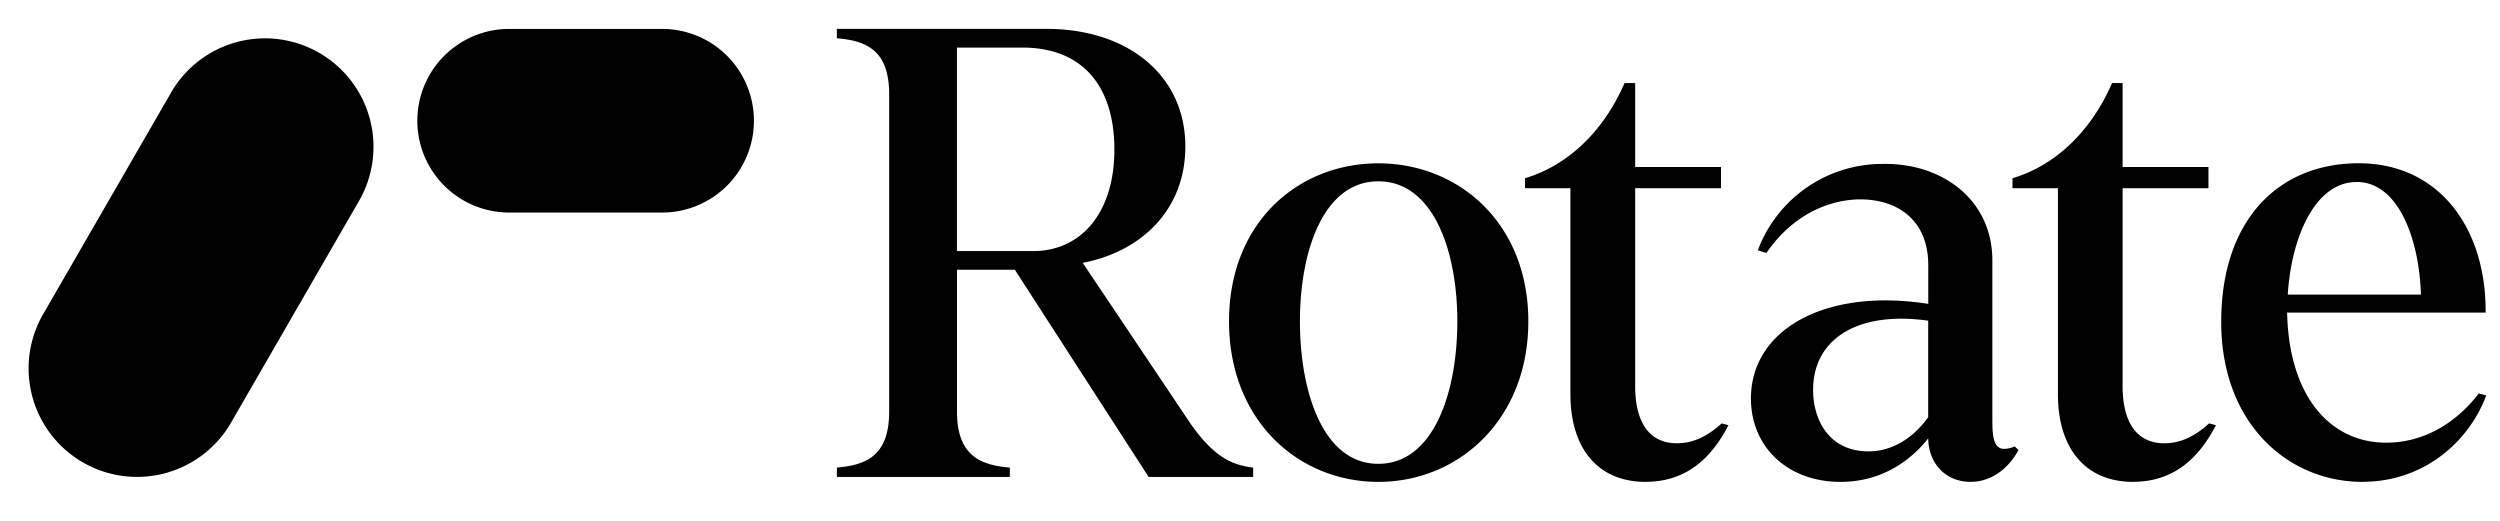
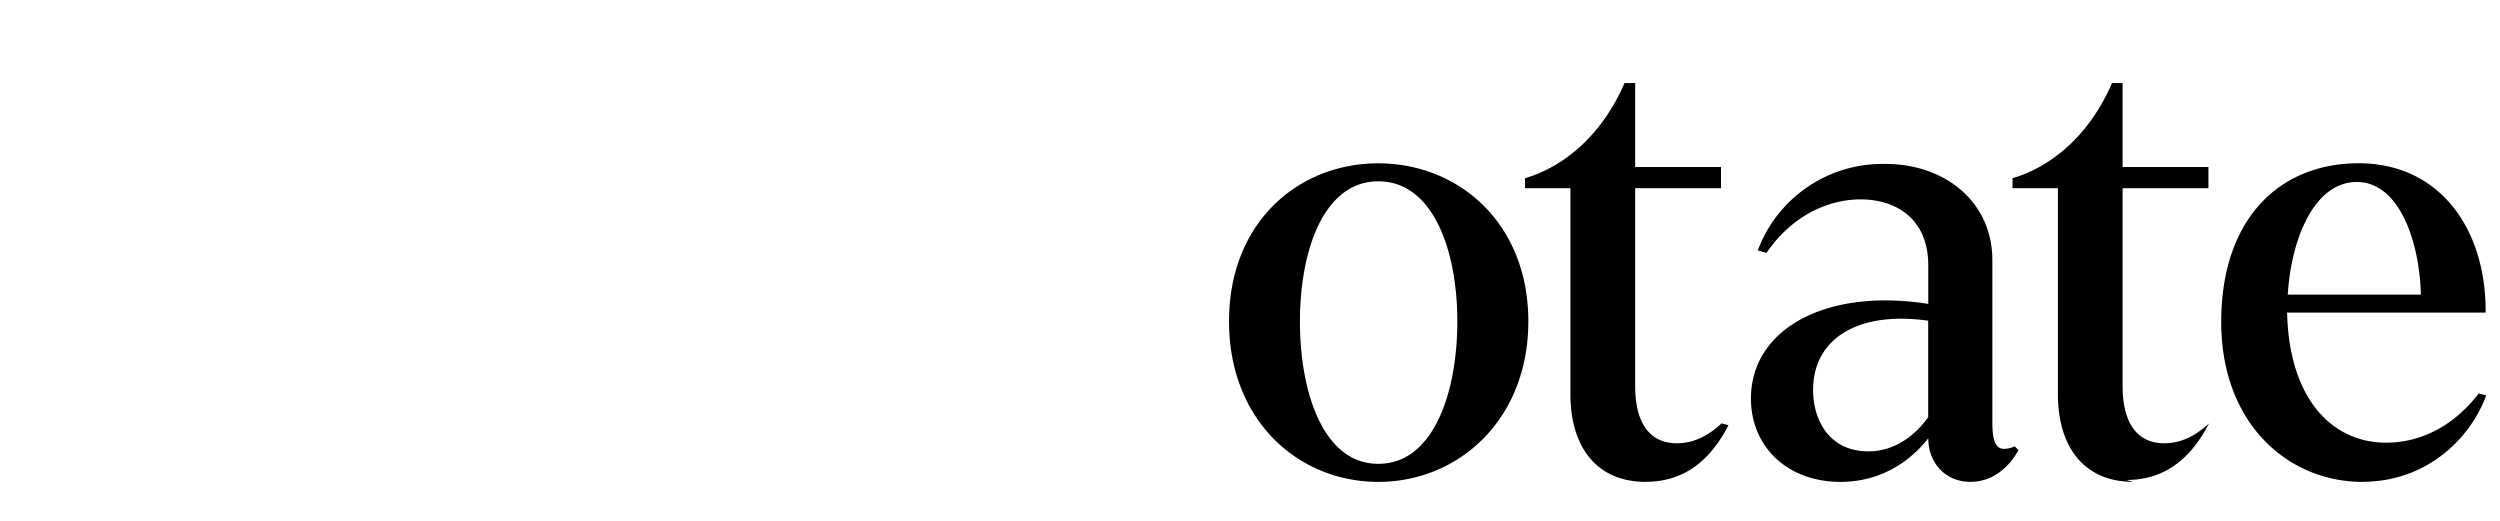
<svg xmlns="http://www.w3.org/2000/svg" fill="none" viewBox="0 0 72 15" class="LoginWrapper__Logo-sc-1du34se-1 iANZJA">
-   <path fill="#000" d="M68.039 13.878c-2.133 0-4.068-1.667-4.068-4.606s1.648-4.57 3.96-4.57 3.673 1.865 3.655 4.301h-5.717c.054 2.455 1.273 3.746 2.85 3.746.986 0 1.935-.466 2.67-1.417l.214.054c-.465 1.272-1.739 2.49-3.565 2.49zm-2.151-5.394h3.835c-.053-1.667-.681-3.243-1.846-3.243-1.254 0-1.898 1.703-1.989 3.243m-4.451 5.394c-1.398 0-2.169-.986-2.169-2.527V5.42H57.96v-.287c1.147-.34 2.222-1.255 2.867-2.741h.304V4.81h2.472v.61h-2.472v5.698c0 1.003.376 1.648 1.2 1.648.376 0 .807-.126 1.29-.573l.198.053c-.484.932-1.2 1.63-2.383 1.63zm-8.43 0c-1.541 0-2.58-1.022-2.58-2.402 0-1.99 2.15-3.19 5.107-2.724v-1.11c0-1.345-.932-1.9-1.953-1.9-.86 0-1.936.412-2.706 1.542l-.251-.072a3.83 3.83 0 0 1 3.584-2.491c1.756-.036 3.172 1.057 3.172 2.777v4.642c0 .412.036.788.34.788a.8.8 0 0 0 .304-.072l.108.108c-.233.43-.698.913-1.38.913-.752 0-1.218-.573-1.218-1.254-.52.663-1.362 1.255-2.527 1.255m-.79-2.653c0 .878.466 1.774 1.595 1.774.718 0 1.309-.412 1.72-.985V9.236c-2.023-.287-3.314.52-3.314 1.99m-4.821 2.652c-1.398 0-2.169-.986-2.169-2.527V5.42H43.92v-.287c1.147-.34 2.222-1.255 2.867-2.741h.306V4.81h2.472v.61h-2.472v5.698c0 1.003.376 1.648 1.2 1.648.376 0 .806-.125 1.29-.573l.197.053c-.484.932-1.2 1.63-2.383 1.63zm-7.701 0c-2.312 0-4.3-1.774-4.3-4.623s1.99-4.551 4.3-4.551c2.311 0 4.32 1.72 4.32 4.55 0 2.832-2.008 4.624-4.32 4.624m-2.258-4.623c0 2.025.662 4.103 2.257 4.103s2.276-2.06 2.276-4.103-.698-4.033-2.276-4.033-2.257 2.007-2.257 4.033" />
-   <path fill="#000" d="M24.103 13.466c.824-.072 1.505-.323 1.505-1.613V2.714c0-1.29-.681-1.541-1.506-1.612v-.27h6.04c2.347 0 3.996 1.345 3.996 3.387 0 1.828-1.272 3.029-2.956 3.351l3.028 4.516c.717 1.075 1.272 1.309 1.881 1.38v.27h-3.01l-3.853-5.967h-1.667v4.085c0 1.29.7 1.542 1.523 1.613v.269h-4.982zM27.56 7.23h2.204c1.362 0 2.33-1.093 2.33-2.92s-.914-2.94-2.652-2.94H27.56zM9.195 1.523a3.124 3.124 0 0 1 1.143 4.267l-3.684 6.382a3.124 3.124 0 0 1-5.412-3.123l3.685-6.383a3.125 3.125 0 0 1 4.268-1.143m9.875-.69h-4.408a2.644 2.644 0 0 0-2.643 2.643v.001a2.644 2.644 0 0 0 2.643 2.644h4.408a2.643 2.643 0 0 0 2.643-2.644v-.001A2.643 2.643 0 0 0 19.07.833" />
+   <path fill="#000" d="M68.039 13.878c-2.133 0-4.068-1.667-4.068-4.606s1.648-4.57 3.96-4.57 3.673 1.865 3.655 4.301h-5.717c.054 2.455 1.273 3.746 2.85 3.746.986 0 1.935-.466 2.67-1.417l.214.054c-.465 1.272-1.739 2.49-3.565 2.49zm-2.151-5.394h3.835c-.053-1.667-.681-3.243-1.846-3.243-1.254 0-1.898 1.703-1.989 3.243m-4.451 5.394c-1.398 0-2.169-.986-2.169-2.527V5.42H57.96v-.287c1.147-.34 2.222-1.255 2.867-2.741h.304V4.81h2.472v.61h-2.472v5.698c0 1.003.376 1.648 1.2 1.648.376 0 .807-.126 1.29-.573c-.484.932-1.2 1.63-2.383 1.63zm-8.43 0c-1.541 0-2.58-1.022-2.58-2.402 0-1.99 2.15-3.19 5.107-2.724v-1.11c0-1.345-.932-1.9-1.953-1.9-.86 0-1.936.412-2.706 1.542l-.251-.072a3.83 3.83 0 0 1 3.584-2.491c1.756-.036 3.172 1.057 3.172 2.777v4.642c0 .412.036.788.34.788a.8.8 0 0 0 .304-.072l.108.108c-.233.43-.698.913-1.38.913-.752 0-1.218-.573-1.218-1.254-.52.663-1.362 1.255-2.527 1.255m-.79-2.653c0 .878.466 1.774 1.595 1.774.718 0 1.309-.412 1.72-.985V9.236c-2.023-.287-3.314.52-3.314 1.99m-4.821 2.652c-1.398 0-2.169-.986-2.169-2.527V5.42H43.92v-.287c1.147-.34 2.222-1.255 2.867-2.741h.306V4.81h2.472v.61h-2.472v5.698c0 1.003.376 1.648 1.2 1.648.376 0 .806-.125 1.29-.573l.197.053c-.484.932-1.2 1.63-2.383 1.63zm-7.701 0c-2.312 0-4.3-1.774-4.3-4.623s1.99-4.551 4.3-4.551c2.311 0 4.32 1.72 4.32 4.55 0 2.832-2.008 4.624-4.32 4.624m-2.258-4.623c0 2.025.662 4.103 2.257 4.103s2.276-2.06 2.276-4.103-.698-4.033-2.276-4.033-2.257 2.007-2.257 4.033" />
</svg>